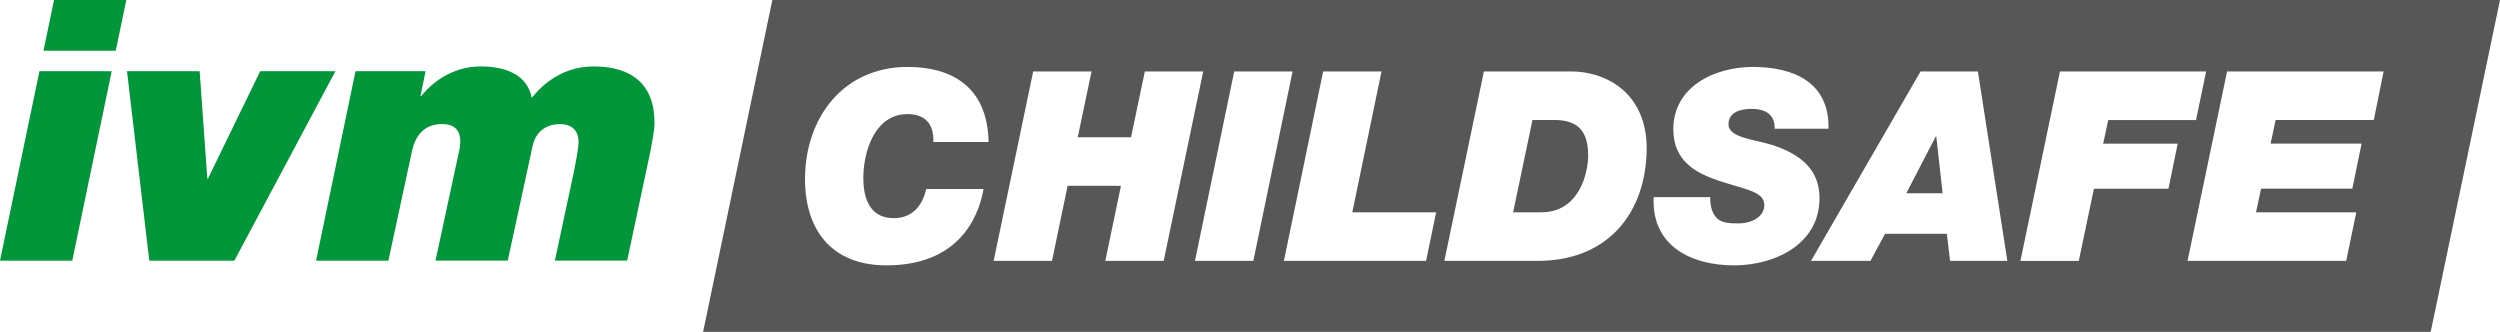
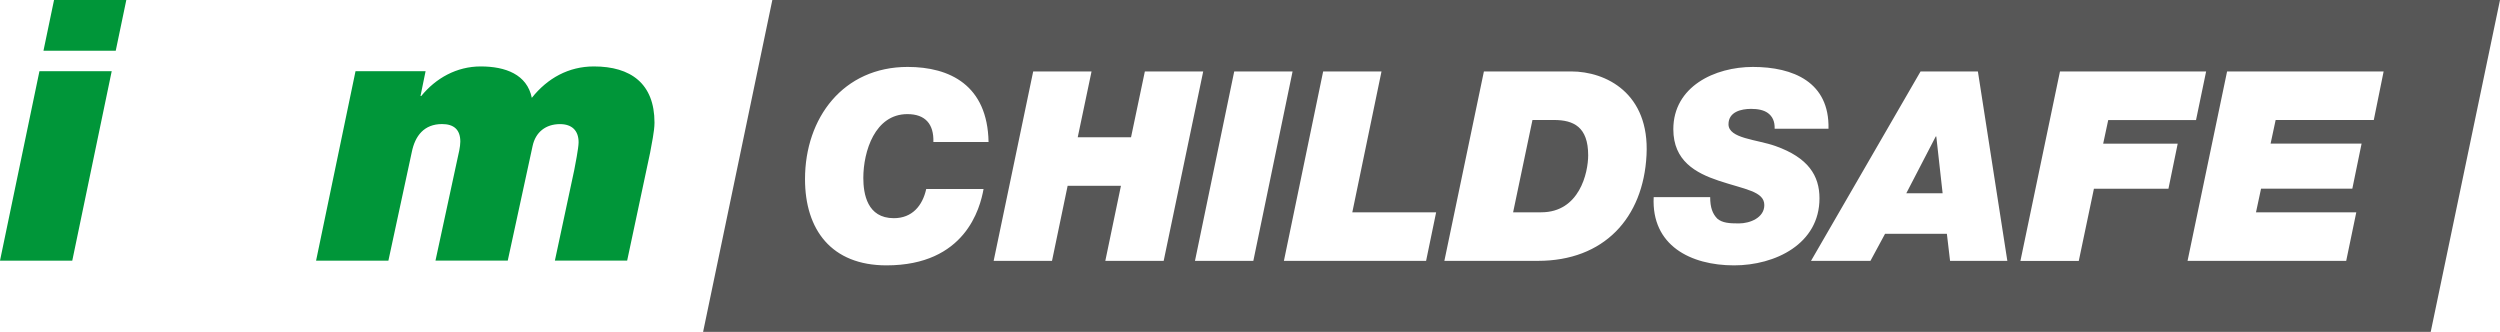
<svg xmlns="http://www.w3.org/2000/svg" version="1.1" id="Ebene_1" x="0px" y="0px" viewBox="0 0 510.24 67.73" style="enable-background:new 0 0 510.24 67.73;" xml:space="preserve">
  <style type="text/css">
	.st0{fill:#009639;}
	.st1{fill:#575757;}
</style>
  <g>
    <g>
      <g>
        <path class="st0" d="M8.05,14.53H22.8L14.75,53.2H0L8.05,14.53z M23.62,10.36H8.87L11.03,0h14.75L23.62,10.36z" />
-         <path class="st0" d="M47.83,53.2H30.47l-4.55-38.67h14.83l1.56,21.9h0.15l10.65-21.9h15.35L47.83,53.2z" />
        <path class="st0" d="M72.56,14.53h14.3l-1.04,5.07h0.15c2.98-3.65,7.23-6.04,12.14-6.04c5.07,0,9.46,1.64,10.43,6.41     c3.2-4.02,7.52-6.41,12.67-6.41c7.53,0,12.37,3.5,12.37,11.47c0,1.79-0.6,4.4-0.89,6.11l-4.69,22.05h-14.75l3.95-18.48     c0.15-0.74,0.89-4.54,0.89-5.66c0-2.46-1.42-3.72-3.8-3.72c-2.91,0-4.99,1.64-5.59,4.47l-5.07,23.39H88.88l4.47-20.71     c0.22-0.97,0.6-2.53,0.6-3.58c0-2.46-1.34-3.58-3.73-3.58c-3.65,0-5.51,2.38-6.18,5.74L79.27,53.2H64.51L72.56,14.53z" />
      </g>
      <g>
        <path class="st1" d="M317.16,24.49h-4.39l-3.95,18.84h5.74c7.8,0,9.58-8.07,9.58-11.64C324.14,25.9,321.16,24.49,317.16,24.49z" />
        <polygon class="st1" points="395.08,27.85 389.07,39.44 396.48,39.44 395.19,27.85    " />
        <path class="st1" d="M157.63,0l-14.13,67.73h352.6L510.24,0H157.63z M182.43,44.53c3.74,0,5.85-2.54,6.61-5.96h11.7     c-0.7,3.95-3.74,15.59-19.82,15.59c-11.21,0-16.62-7.26-16.62-17.6c0-12.51,7.8-22.9,20.95-22.9c8.61,0,16.3,3.74,16.51,15.32     H190.5c0.11-3.63-1.62-5.69-5.31-5.69c-6.61,0-8.99,7.58-8.99,13.05C176.21,39.54,176.97,44.53,182.43,44.53z M225.59,53.24     l3.19-15.32H217.9l-3.19,15.32h-11.91l8.07-38.66h11.91l-2.82,13.43h10.88l2.82-13.43h11.91l-8.07,38.66H225.59z M243.89,53.24     l8.01-38.66h11.91l-8.01,38.66H243.89z M291.06,53.24h-29.02l8.01-38.66h11.91L276,43.33h17.11L291.06,53.24z M336.05,31.64     c-0.65,12.89-8.72,21.6-22.15,21.6h-19.11l8.07-38.66h17.81C327.77,14.58,336.7,19.02,336.05,31.64z M353.92,54.16     c-8.88,0-16.89-4.06-16.41-13.92h11.53c0,2.11,0.49,3.41,1.46,4.39c1.03,0.87,2.44,0.97,4.39,0.97c2.33,0,5.2-1.19,5.2-3.74     c0-2.82-3.95-3.19-9.31-4.98c-4.71-1.57-9.26-4.06-9.26-10.5c0-8.72,8.45-12.72,16.24-12.72c8.23,0,15.65,3.09,15.43,12.62     h-10.99c0.05-1.57-0.49-2.54-1.35-3.19c-0.87-0.65-2.11-0.87-3.47-0.87c-2,0-4.6,0.6-4.6,3.14c0,2.92,5.79,3.09,9.58,4.44     c6.71,2.38,8.99,6.06,8.99,10.67C371.36,49.78,362.32,54.16,353.92,54.16z M398,53.24l-0.65-5.52h-12.62l-2.98,5.52h-12.13     l22.36-38.66h11.7l6.01,38.66H398z M442.57,38.52h-15.21l-3.09,14.73h-11.91l8.07-38.66h29.83l-2.06,9.91h-17.92l-1.03,4.82     h15.21L442.57,38.52z M484.48,24.49h-20.03l-1.03,4.82h18.57l-1.89,9.2h-18.63l-1.03,4.82h20.47l-2.06,9.91h-32.38l8.07-38.66     h31.95L484.48,24.49z" />
      </g>
    </g>
  </g>
</svg>